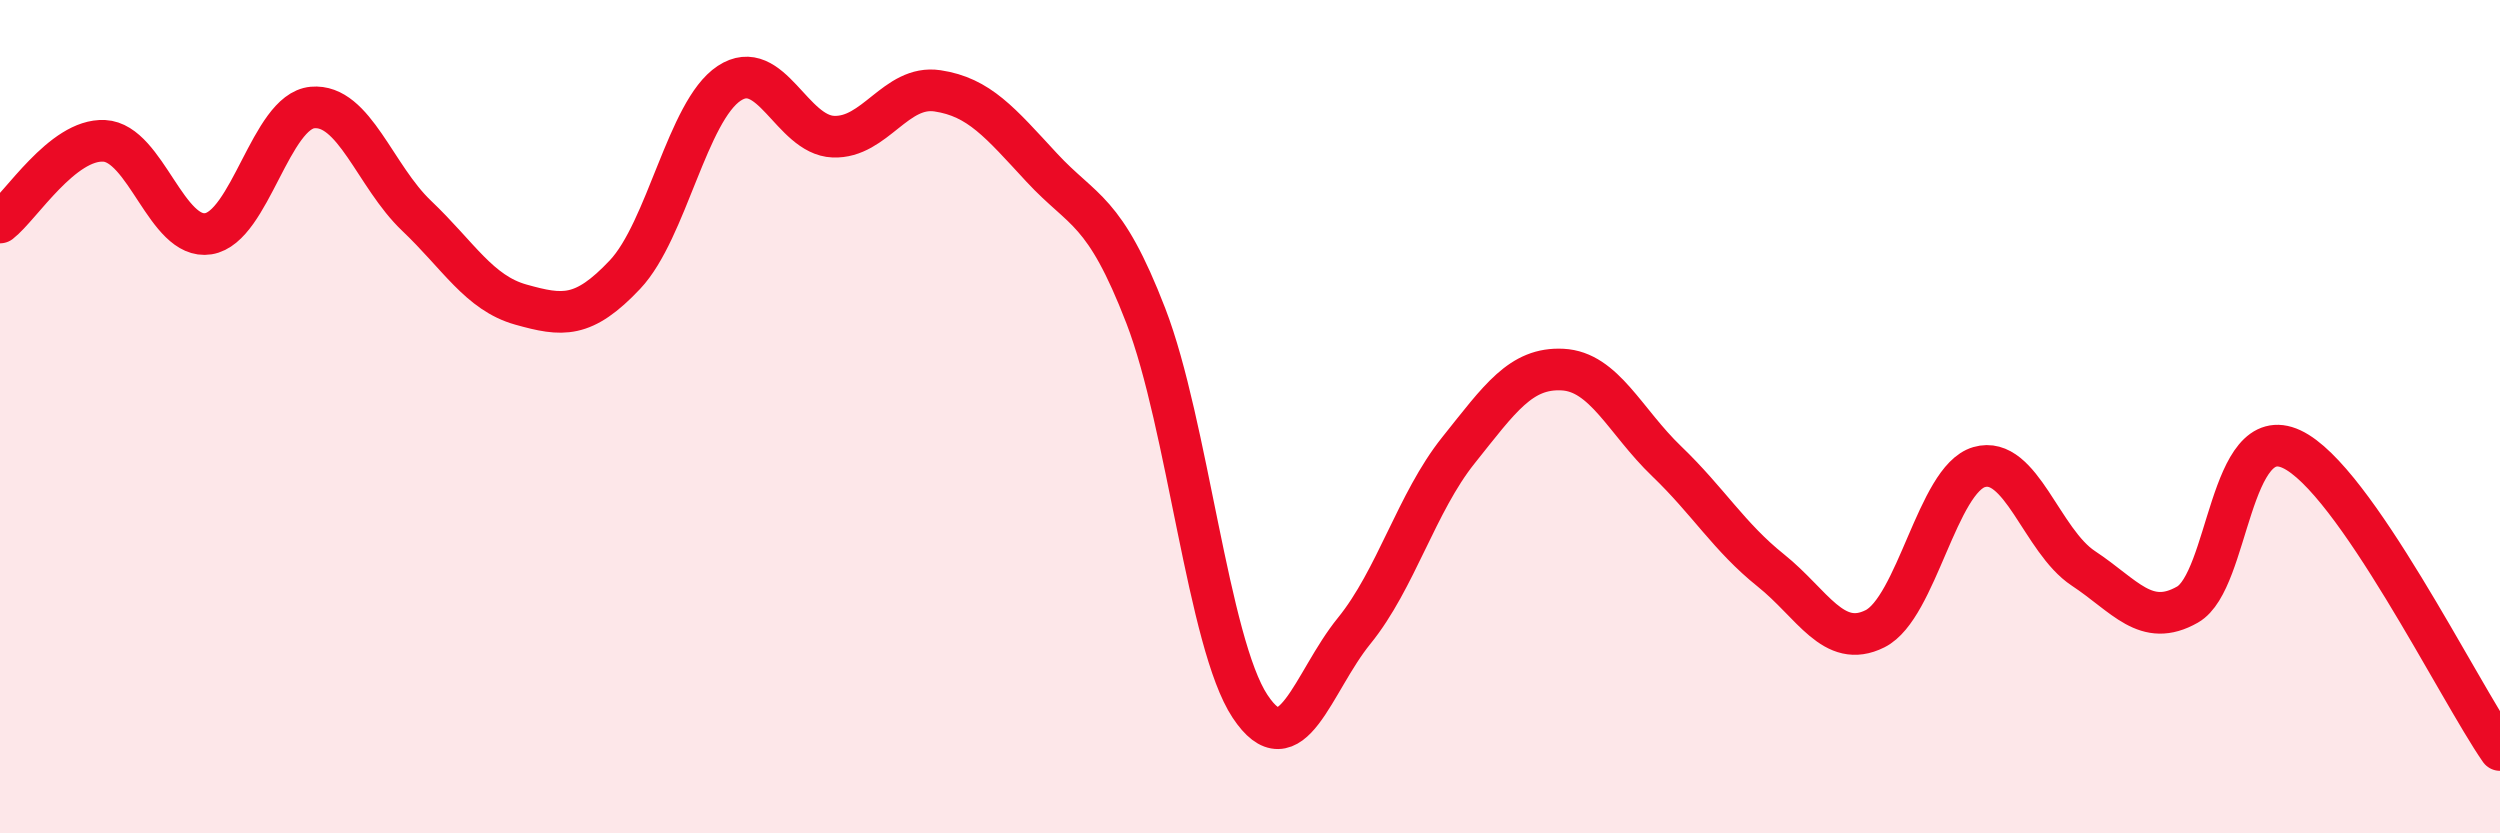
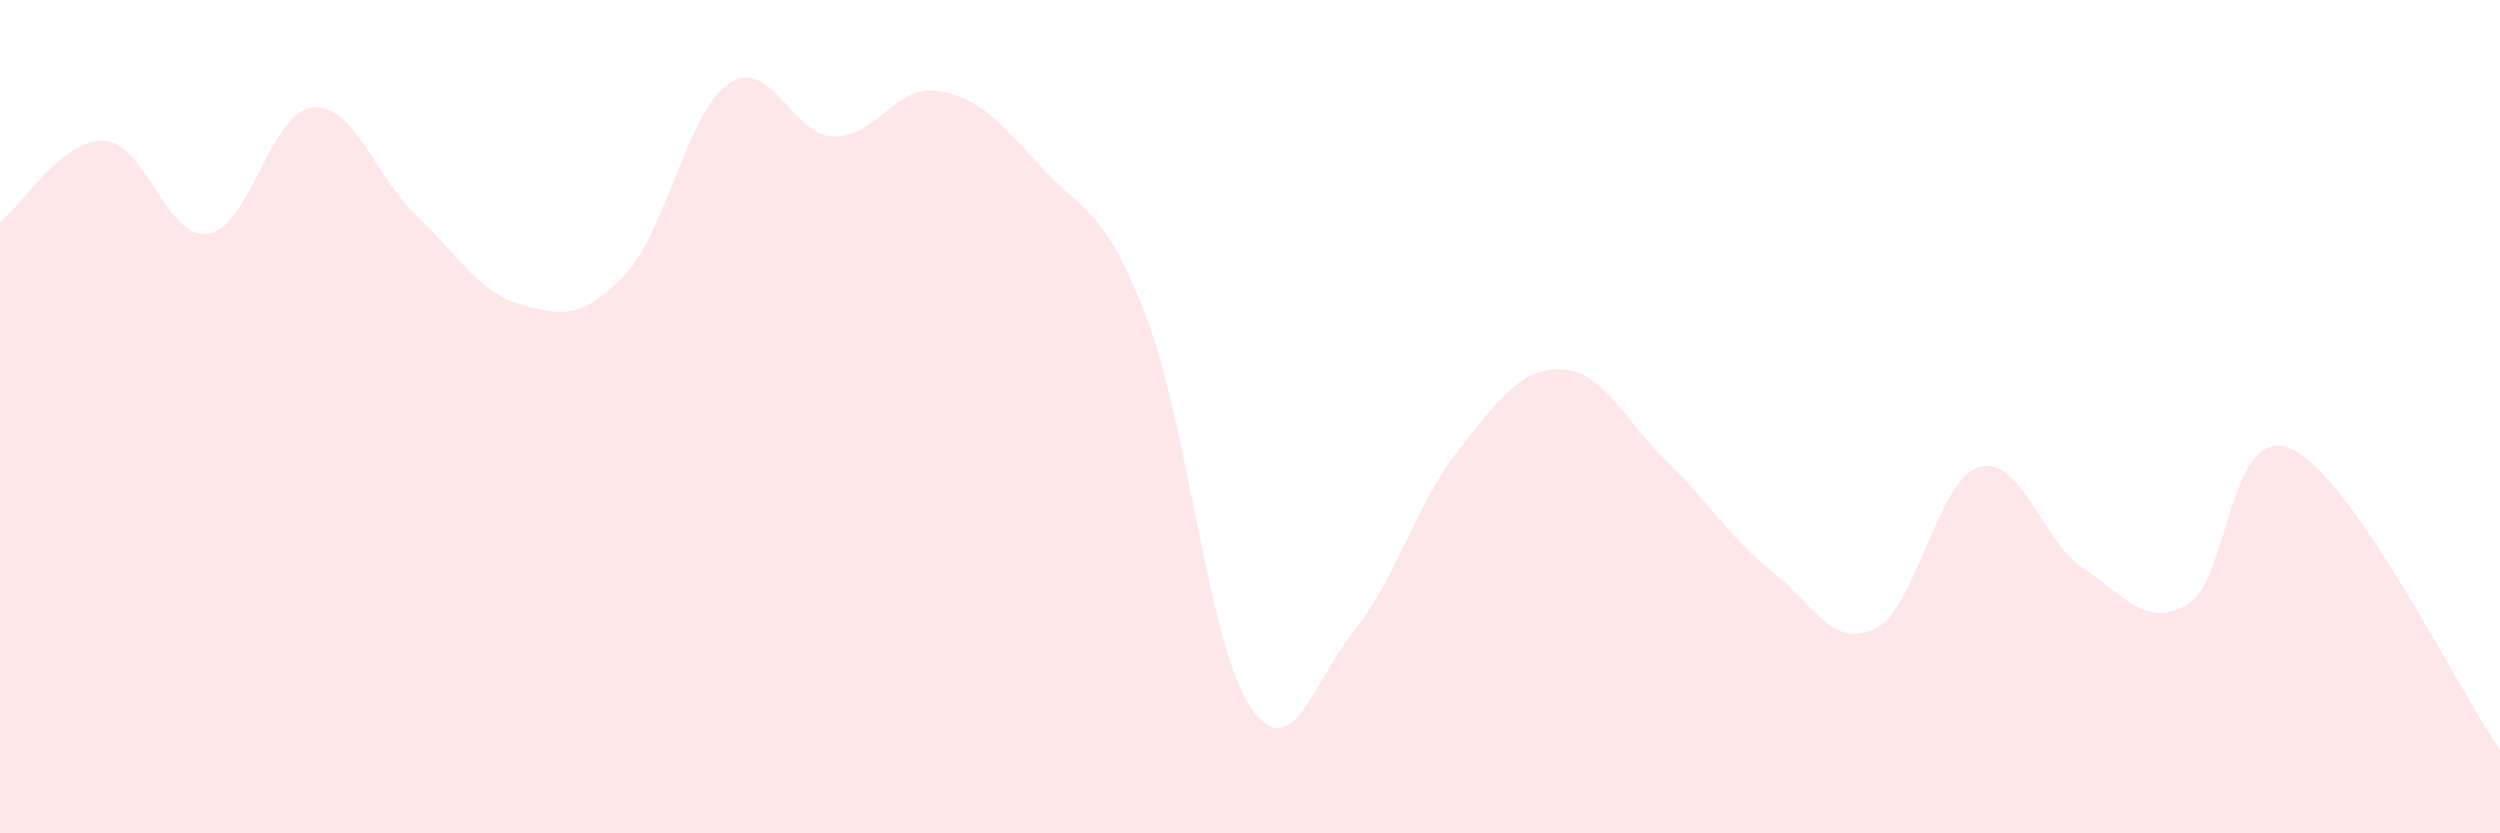
<svg xmlns="http://www.w3.org/2000/svg" width="60" height="20" viewBox="0 0 60 20">
  <path d="M 0,5.34 C 0.5,4.95 1.5,3.33 2.5,3.38 C 3.5,3.43 4,5.77 5,5.61 C 6,5.45 6.5,2.67 7.5,2.58 C 8.5,2.49 9,4.23 10,5.18 C 11,6.13 11.5,7.03 12.5,7.31 C 13.5,7.59 14,7.65 15,6.59 C 16,5.53 16.5,2.66 17.5,2 C 18.5,1.34 19,3.24 20,3.28 C 21,3.32 21.5,2.03 22.5,2.18 C 23.5,2.33 24,2.94 25,4.02 C 26,5.1 26.5,4.99 27.5,7.58 C 28.5,10.17 29,15.44 30,16.95 C 31,18.46 31.5,16.37 32.5,15.14 C 33.5,13.91 34,12.06 35,10.81 C 36,9.56 36.5,8.82 37.5,8.87 C 38.5,8.92 39,10.11 40,11.07 C 41,12.03 41.5,12.89 42.5,13.69 C 43.5,14.49 44,15.59 45,15.09 C 46,14.59 46.5,11.5 47.5,11.21 C 48.5,10.92 49,12.98 50,13.64 C 51,14.3 51.5,15.08 52.5,14.51 C 53.5,13.94 53.5,10.08 55,10.78 C 56.5,11.48 59,16.56 60,18L60 20L0 20Z" fill="#EB0A25" opacity="0.1" stroke-linecap="round" stroke-linejoin="round" />
-   <path d="M 0,5.34 C 0.5,4.95 1.5,3.33 2.5,3.38 C 3.5,3.43 4,5.77 5,5.61 C 6,5.45 6.5,2.67 7.5,2.58 C 8.5,2.49 9,4.23 10,5.18 C 11,6.13 11.5,7.03 12.5,7.31 C 13.5,7.59 14,7.65 15,6.59 C 16,5.53 16.5,2.66 17.5,2 C 18.5,1.34 19,3.24 20,3.28 C 21,3.32 21.5,2.03 22.5,2.18 C 23.5,2.33 24,2.94 25,4.02 C 26,5.1 26.5,4.99 27.5,7.58 C 28.5,10.17 29,15.44 30,16.95 C 31,18.46 31.5,16.37 32.5,15.14 C 33.5,13.91 34,12.06 35,10.81 C 36,9.56 36.5,8.82 37.5,8.87 C 38.5,8.92 39,10.11 40,11.07 C 41,12.03 41.5,12.89 42.5,13.69 C 43.5,14.49 44,15.59 45,15.09 C 46,14.59 46.5,11.5 47.5,11.21 C 48.5,10.92 49,12.98 50,13.64 C 51,14.3 51.5,15.08 52.5,14.51 C 53.5,13.94 53.5,10.08 55,10.78 C 56.5,11.48 59,16.56 60,18" stroke="#EB0A25" stroke-width="1" fill="none" stroke-linecap="round" stroke-linejoin="round" />
</svg>